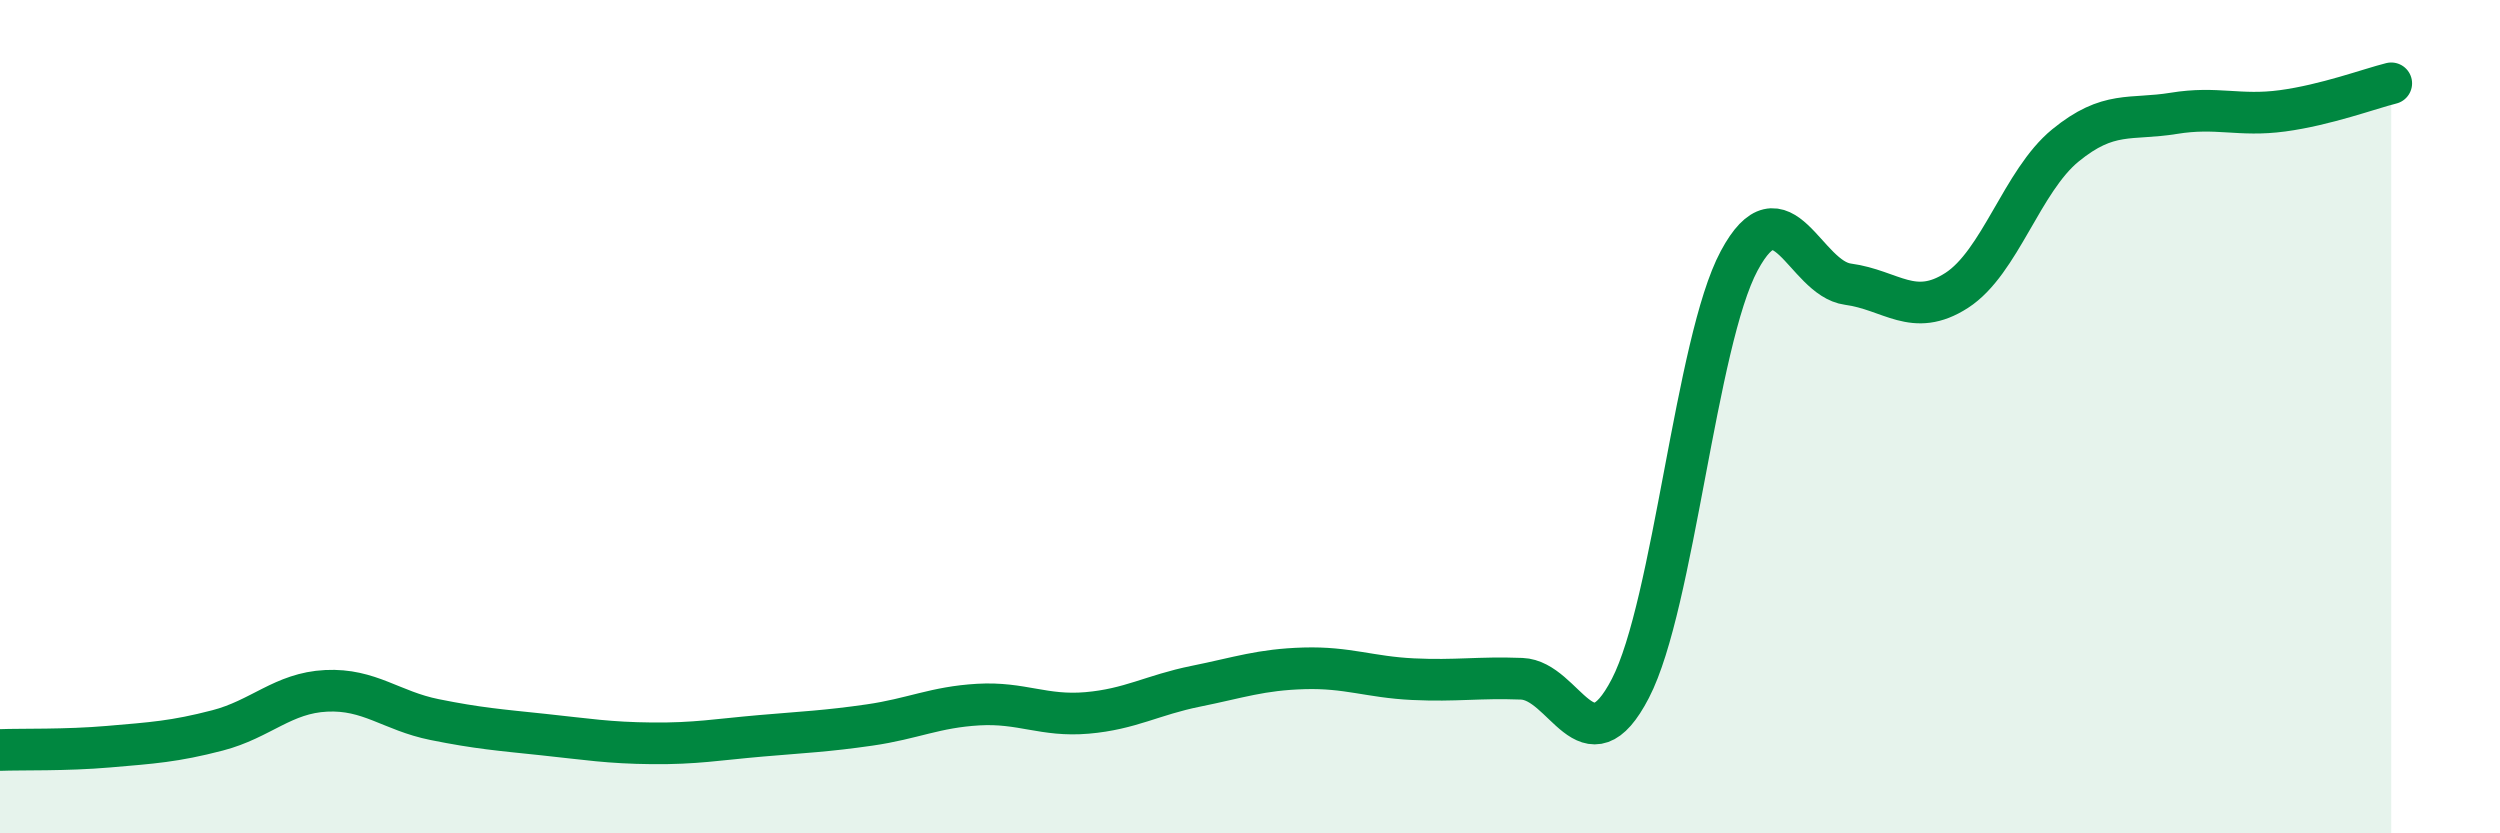
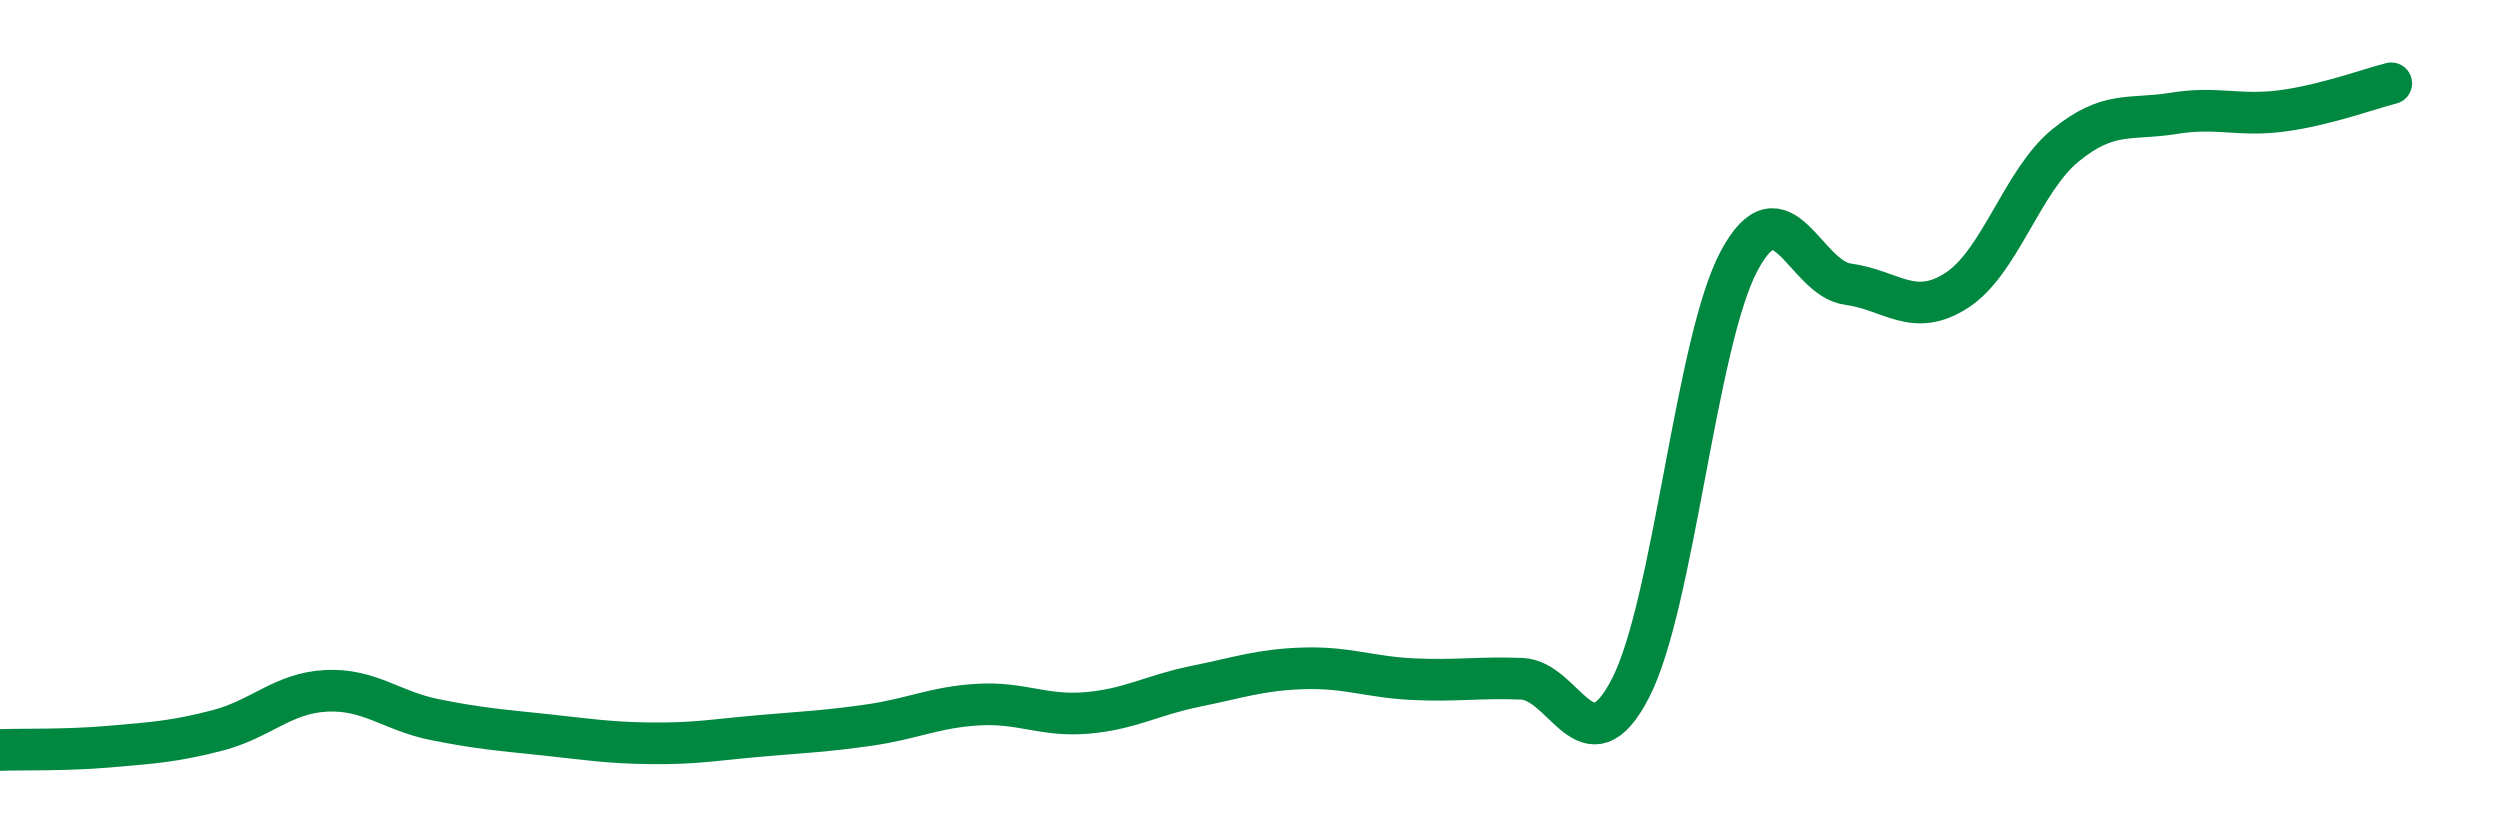
<svg xmlns="http://www.w3.org/2000/svg" width="60" height="20" viewBox="0 0 60 20">
-   <path d="M 0,18 C 0.52,17.98 1.57,18.01 2.61,17.92 C 3.65,17.83 4.18,17.8 5.22,17.53 C 6.26,17.26 6.79,16.63 7.83,16.58 C 8.87,16.53 9.39,17.06 10.43,17.27 C 11.47,17.48 12,17.52 13.04,17.63 C 14.08,17.74 14.61,17.83 15.65,17.84 C 16.69,17.85 17.22,17.75 18.26,17.66 C 19.3,17.57 19.83,17.55 20.87,17.4 C 21.91,17.25 22.44,16.97 23.48,16.91 C 24.52,16.85 25.05,17.2 26.09,17.11 C 27.13,17.02 27.66,16.68 28.7,16.47 C 29.74,16.26 30.26,16.07 31.3,16.04 C 32.34,16.01 32.87,16.25 33.91,16.3 C 34.95,16.35 35.48,16.25 36.52,16.29 C 37.56,16.33 38.09,18.53 39.13,16.52 C 40.17,14.51 40.7,8.2 41.74,6.26 C 42.78,4.32 43.31,6.68 44.35,6.82 C 45.39,6.96 45.92,7.64 46.96,6.97 C 48,6.3 48.53,4.34 49.57,3.49 C 50.61,2.64 51.13,2.89 52.17,2.72 C 53.21,2.55 53.74,2.8 54.78,2.66 C 55.82,2.52 56.87,2.13 57.39,2L57.39 20L0 20Z" fill="#008740" opacity="0.1" stroke-linecap="round" stroke-linejoin="round" />
  <path d="M 0,18 C 0.52,17.98 1.57,18.01 2.61,17.92 C 3.65,17.83 4.18,17.8 5.22,17.53 C 6.26,17.26 6.79,16.63 7.83,16.58 C 8.87,16.53 9.39,17.06 10.43,17.27 C 11.47,17.48 12,17.52 13.04,17.63 C 14.08,17.74 14.61,17.83 15.65,17.84 C 16.69,17.85 17.22,17.75 18.26,17.66 C 19.3,17.57 19.83,17.55 20.87,17.4 C 21.91,17.25 22.44,16.97 23.48,16.91 C 24.52,16.85 25.05,17.2 26.09,17.11 C 27.13,17.02 27.66,16.68 28.7,16.47 C 29.74,16.26 30.26,16.07 31.3,16.04 C 32.34,16.01 32.87,16.25 33.91,16.3 C 34.95,16.35 35.48,16.25 36.52,16.29 C 37.56,16.33 38.09,18.53 39.13,16.52 C 40.17,14.51 40.7,8.2 41.74,6.26 C 42.78,4.32 43.31,6.68 44.35,6.82 C 45.39,6.96 45.92,7.64 46.96,6.97 C 48,6.3 48.53,4.34 49.57,3.49 C 50.61,2.64 51.13,2.89 52.17,2.72 C 53.21,2.55 53.74,2.8 54.78,2.66 C 55.82,2.52 56.87,2.13 57.39,2" stroke="#008740" stroke-width="1" fill="none" stroke-linecap="round" stroke-linejoin="round" />
</svg>